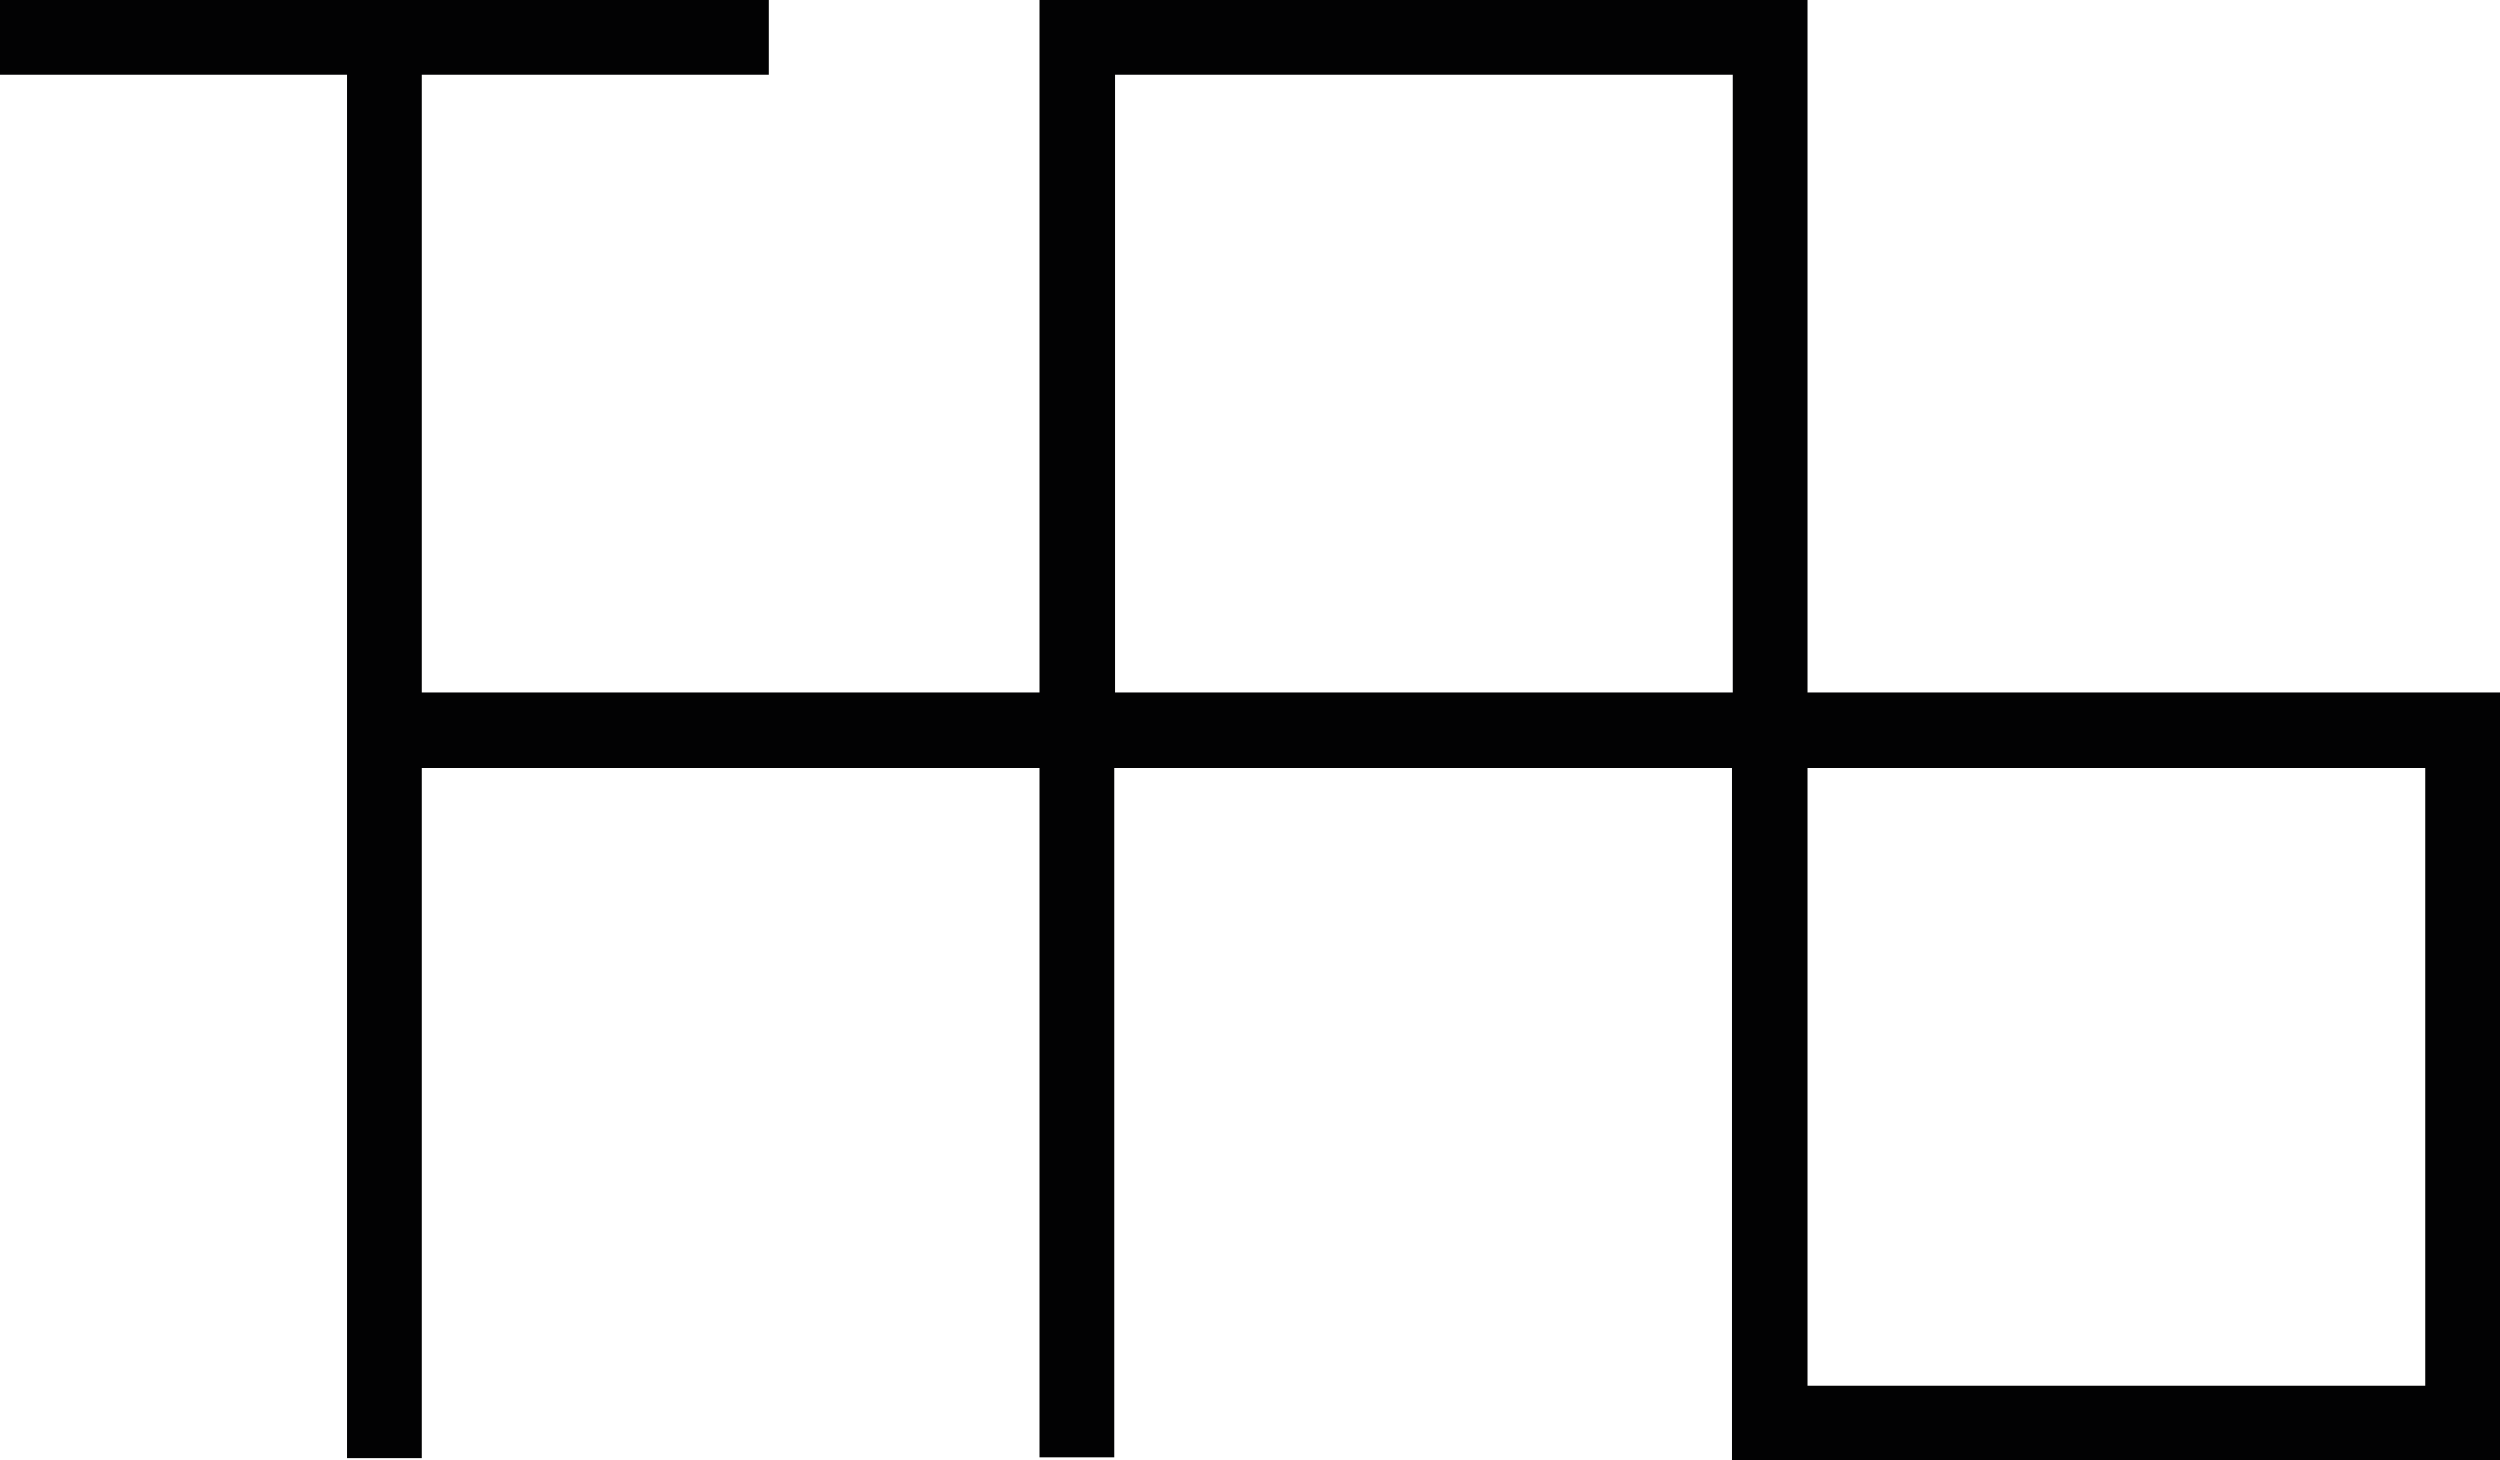
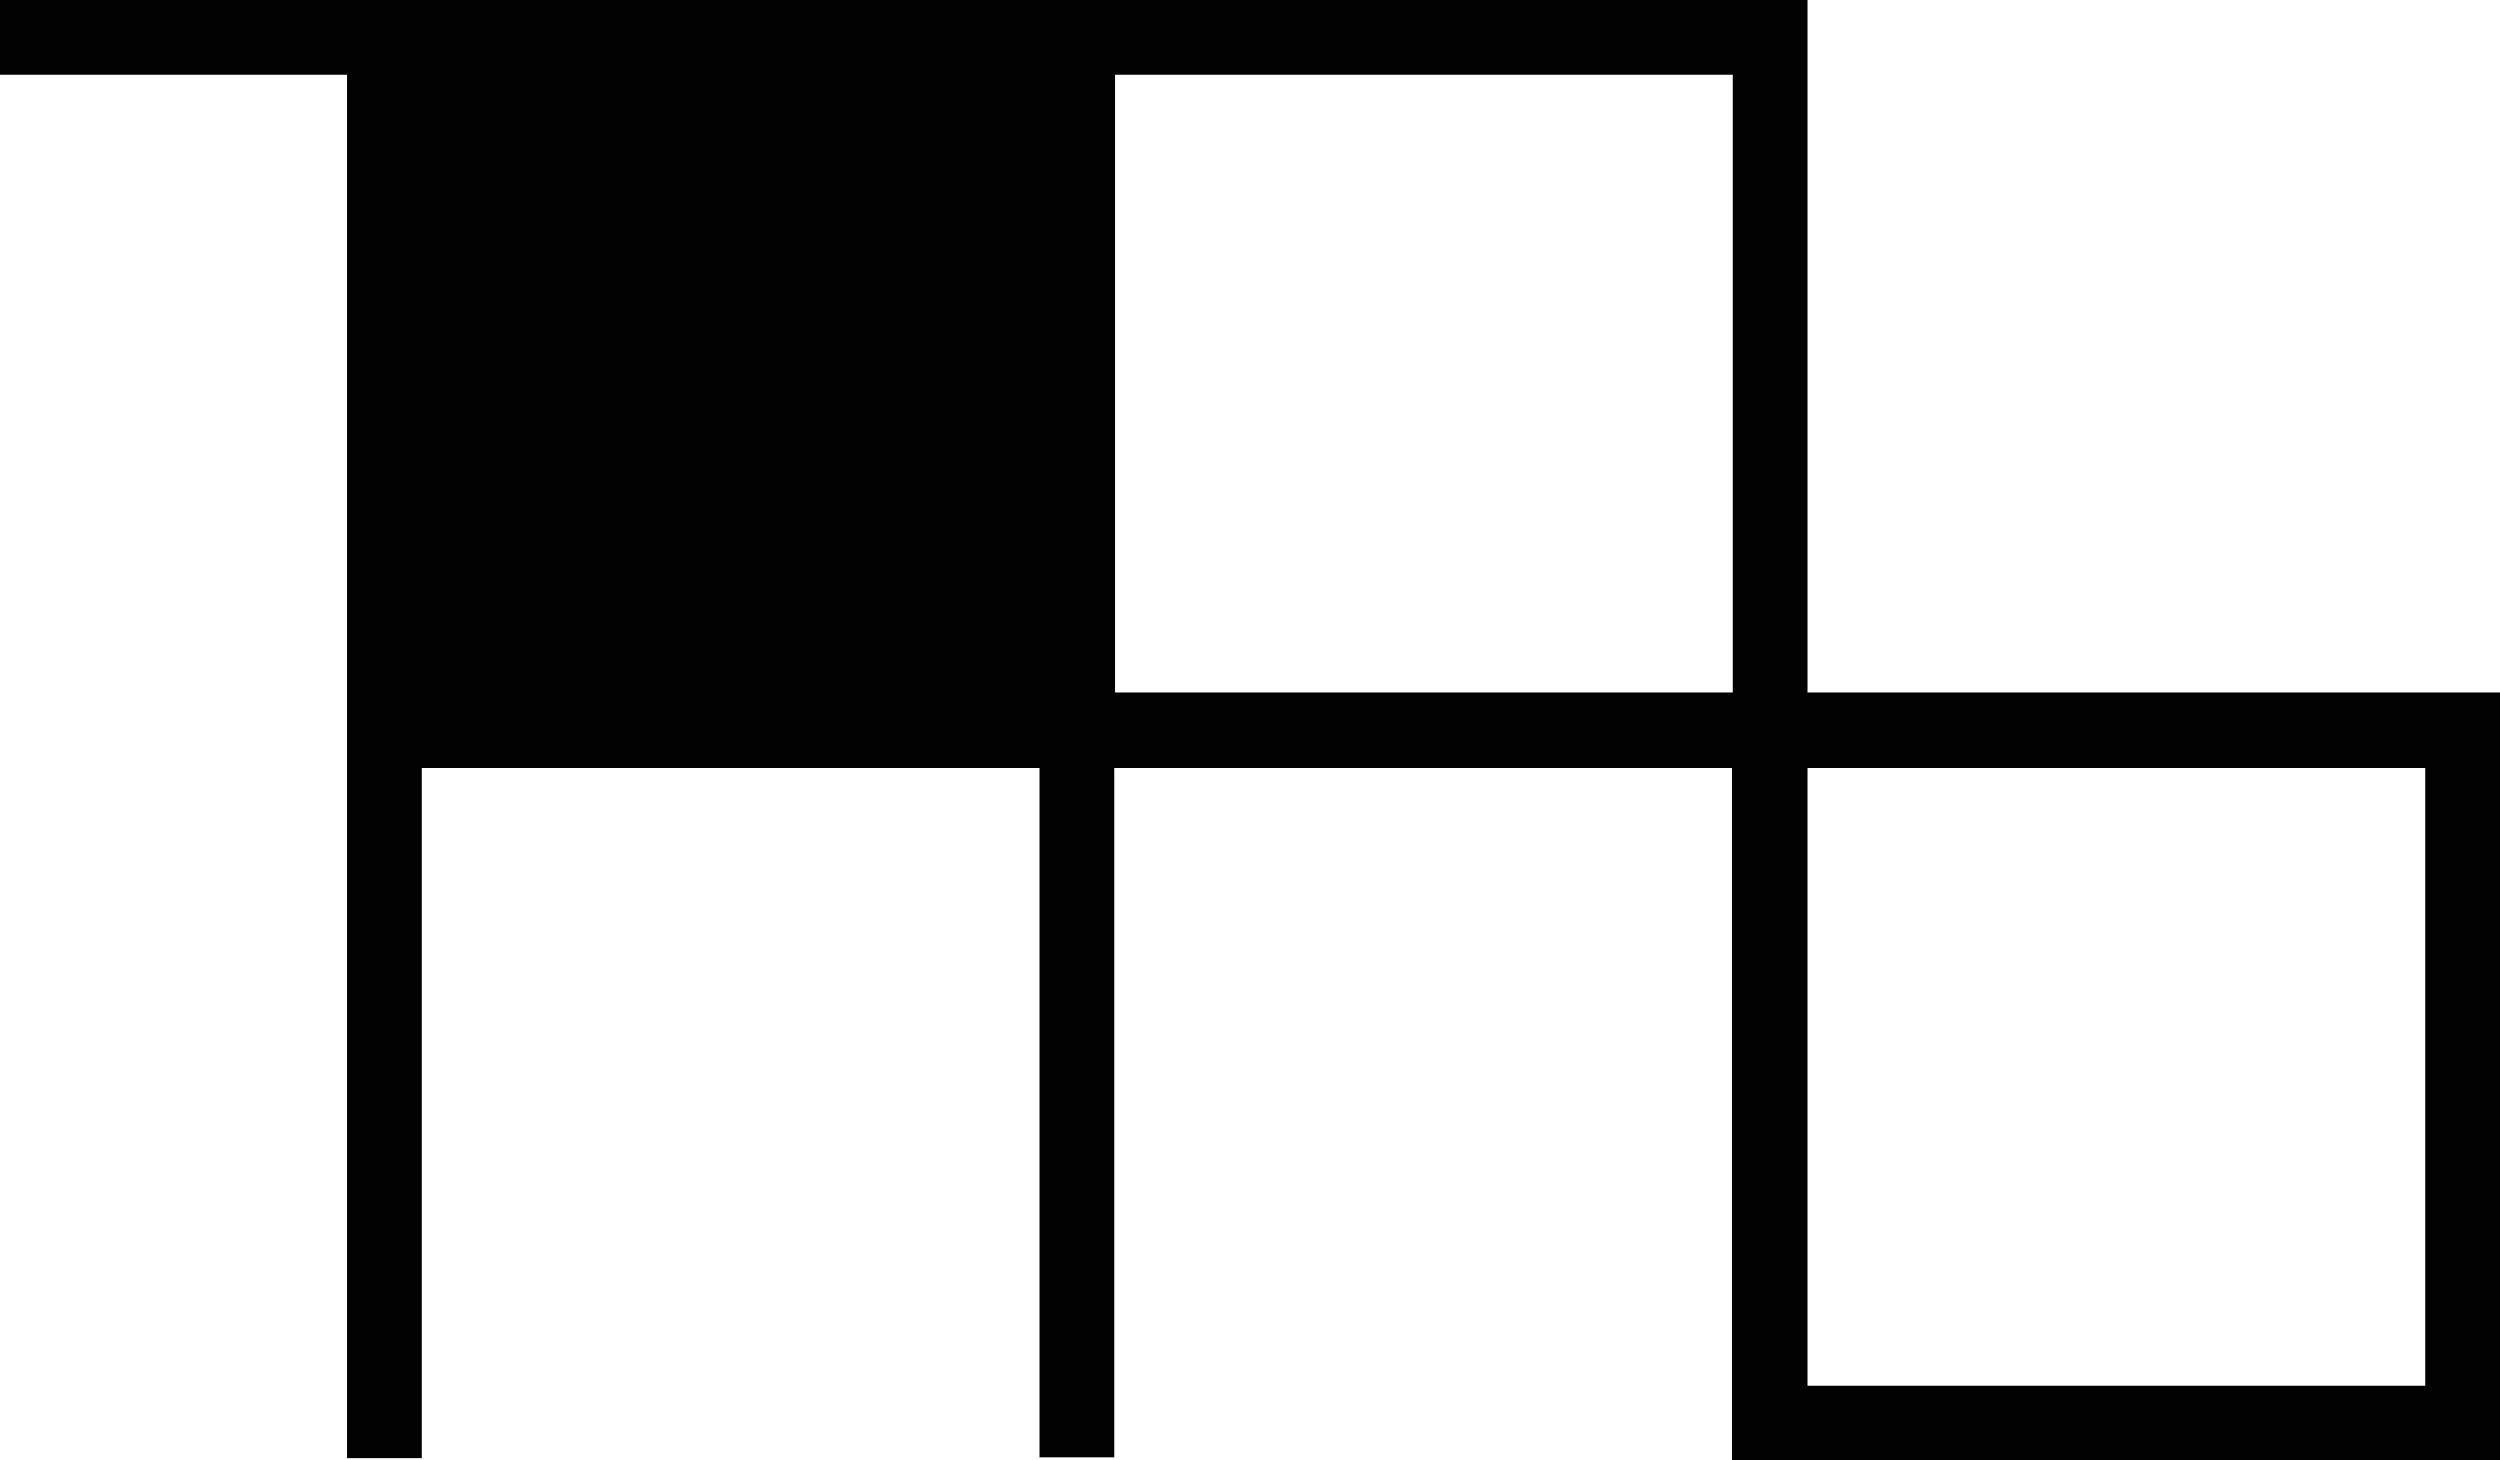
<svg xmlns="http://www.w3.org/2000/svg" version="1.1" id="Capa_1" x="0px" y="0px" viewBox="0 0 317.7 185.6" style="enable-background:new 0 0 317.7 185.6;" xml:space="preserve">
  <style type="text/css">
	.st0{fill:#020203;}
	.st1{fill:#FFFFFF;}
</style>
-   <path class="st0" d="M229.7,88V0h-97.6v88H53.6V9.5h44.1V0H0v9.5h44.1V88v4.8v92.5h9.5V97.6h78.5v87.6h9.5V97.6h78.5v83.3v4.8h97.6  V88H229.7z M141.7,9.5h78.5V88h-78.5V9.5z M308.2,176.1h-78.5V97.6h78.5V176.1z" />
+   <path class="st0" d="M229.7,88V0h-97.6v88V9.5h44.1V0H0v9.5h44.1V88v4.8v92.5h9.5V97.6h78.5v87.6h9.5V97.6h78.5v83.3v4.8h97.6  V88H229.7z M141.7,9.5h78.5V88h-78.5V9.5z M308.2,176.1h-78.5V97.6h78.5V176.1z" />
</svg>